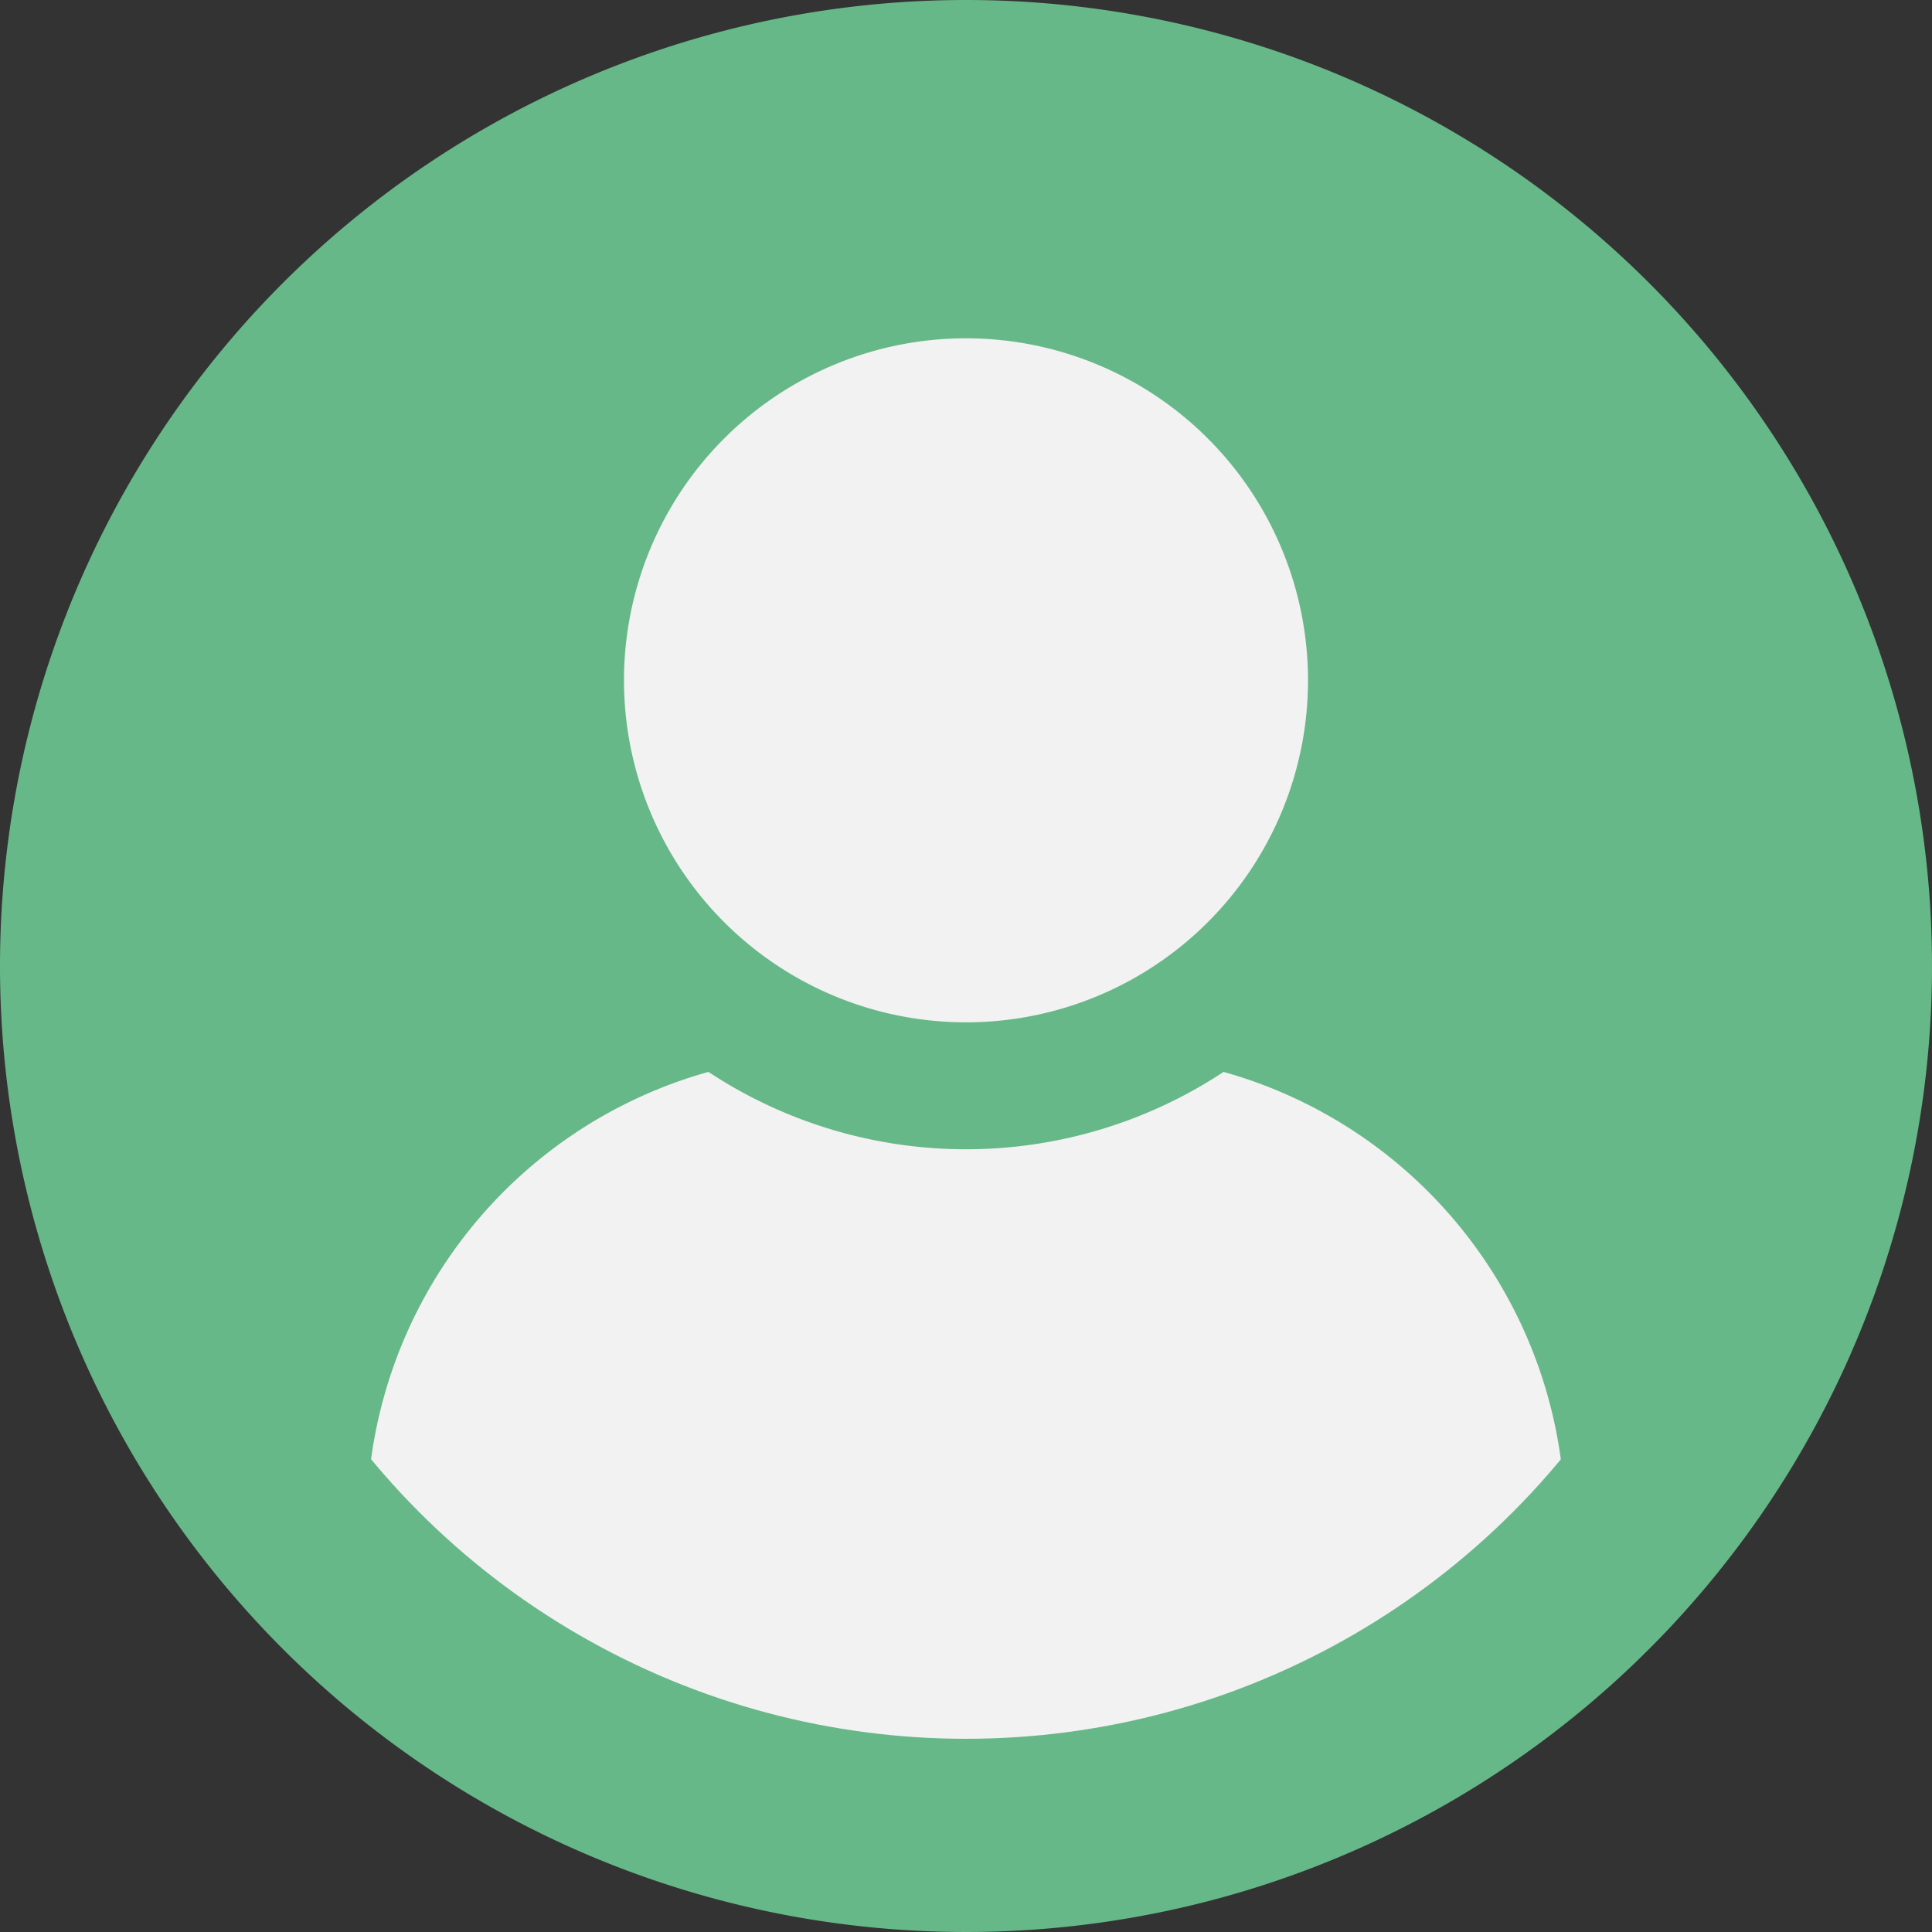
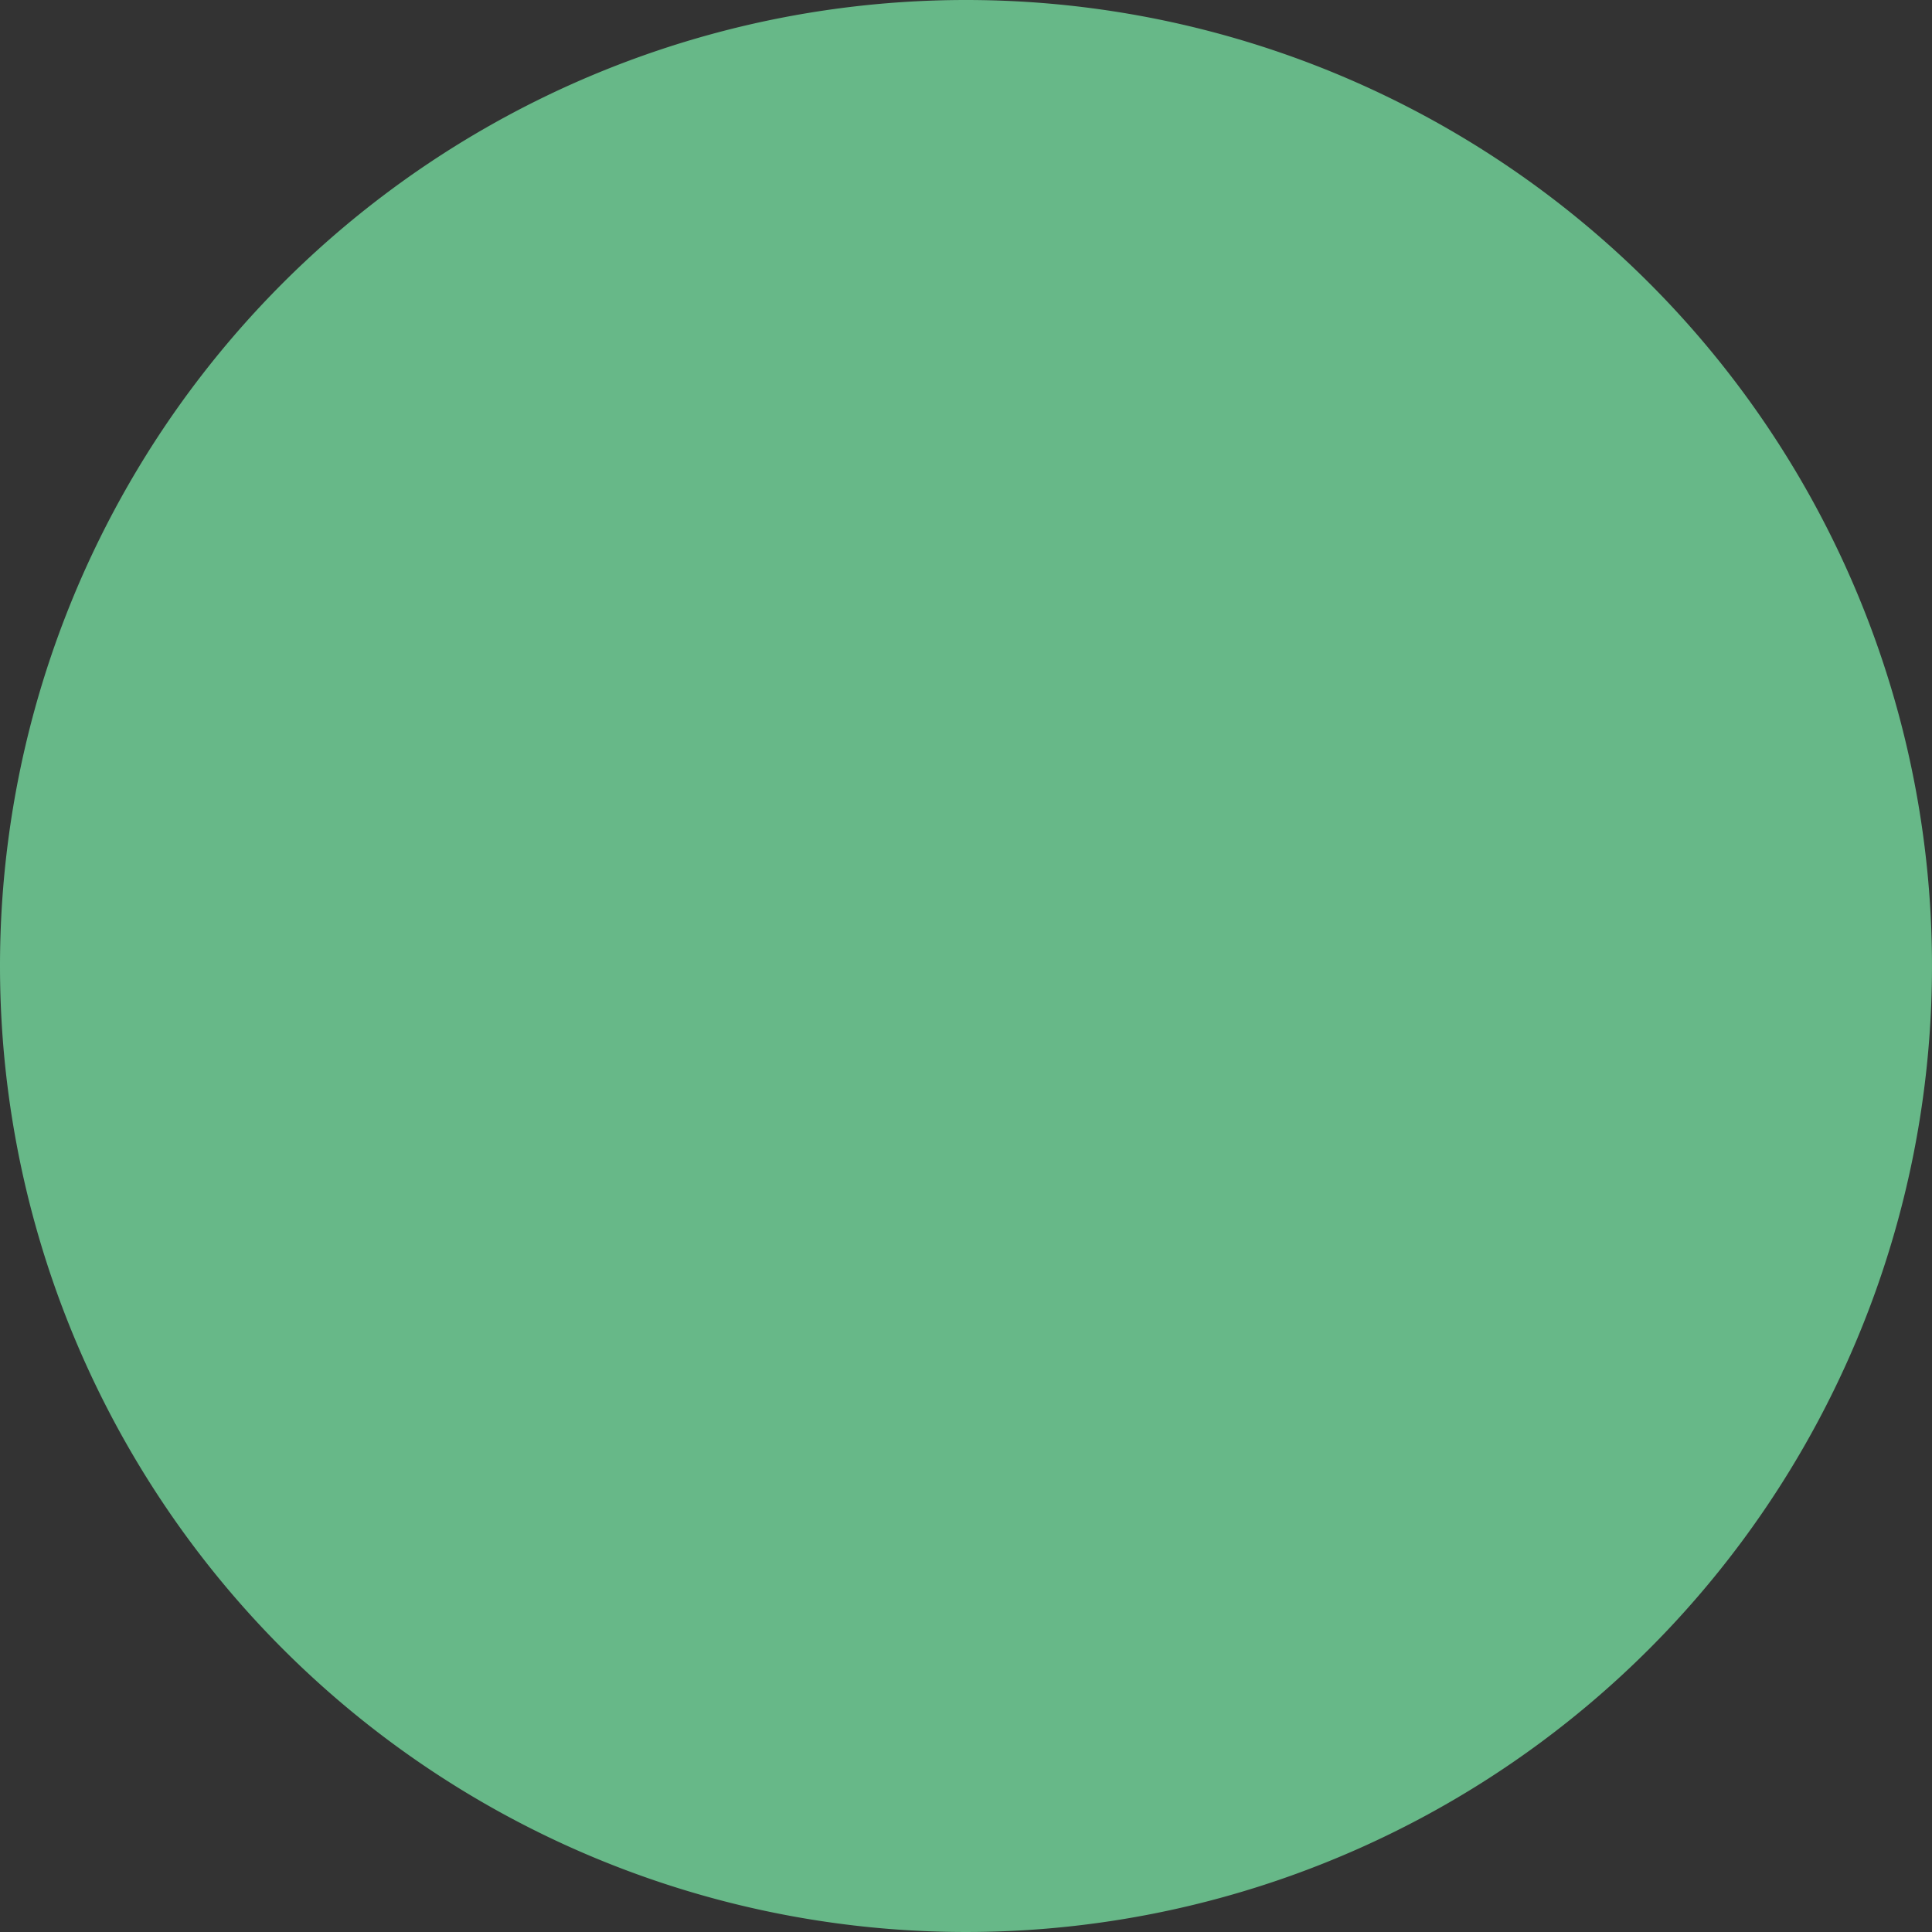
<svg xmlns="http://www.w3.org/2000/svg" id="User" width="90" height="90" viewBox="0 0 90 90">
  <rect x="0" y="0" width="90" height="90" fill="#333333" stroke="none" />
  <defs>
    <clipPath id="clip-path">
-       <circle id="Ellipse_3" data-name="Ellipse 3" cx="36" cy="36" r="36" fill="#f2f2f2" />
-     </clipPath>
+       </clipPath>
  </defs>
  <path id="Path_1024" data-name="Path 1024" d="M45,0A45,45,0,1,1,0,45,45,45,0,0,1,45,0Z" fill="#67b888" />
  <g id="Group_35" data-name="Group 35" transform="translate(9 9)" clip-path="url(#clip-path)">
-     <path id="Path_5" data-name="Path 5" d="M52.013,66.9A15.932,15.932,0,1,0,36.081,50.967,15.932,15.932,0,0,0,52.013,66.9m12,2.309a21.775,21.775,0,0,1-24,0A21.786,21.786,0,0,0,24.1,90.117v12.4H79.921v-12.4a21.79,21.79,0,0,0-15.91-20.908" transform="translate(-16.013 -28.276)" fill="#f2f2f2" />
-   </g>
+     </g>
</svg>